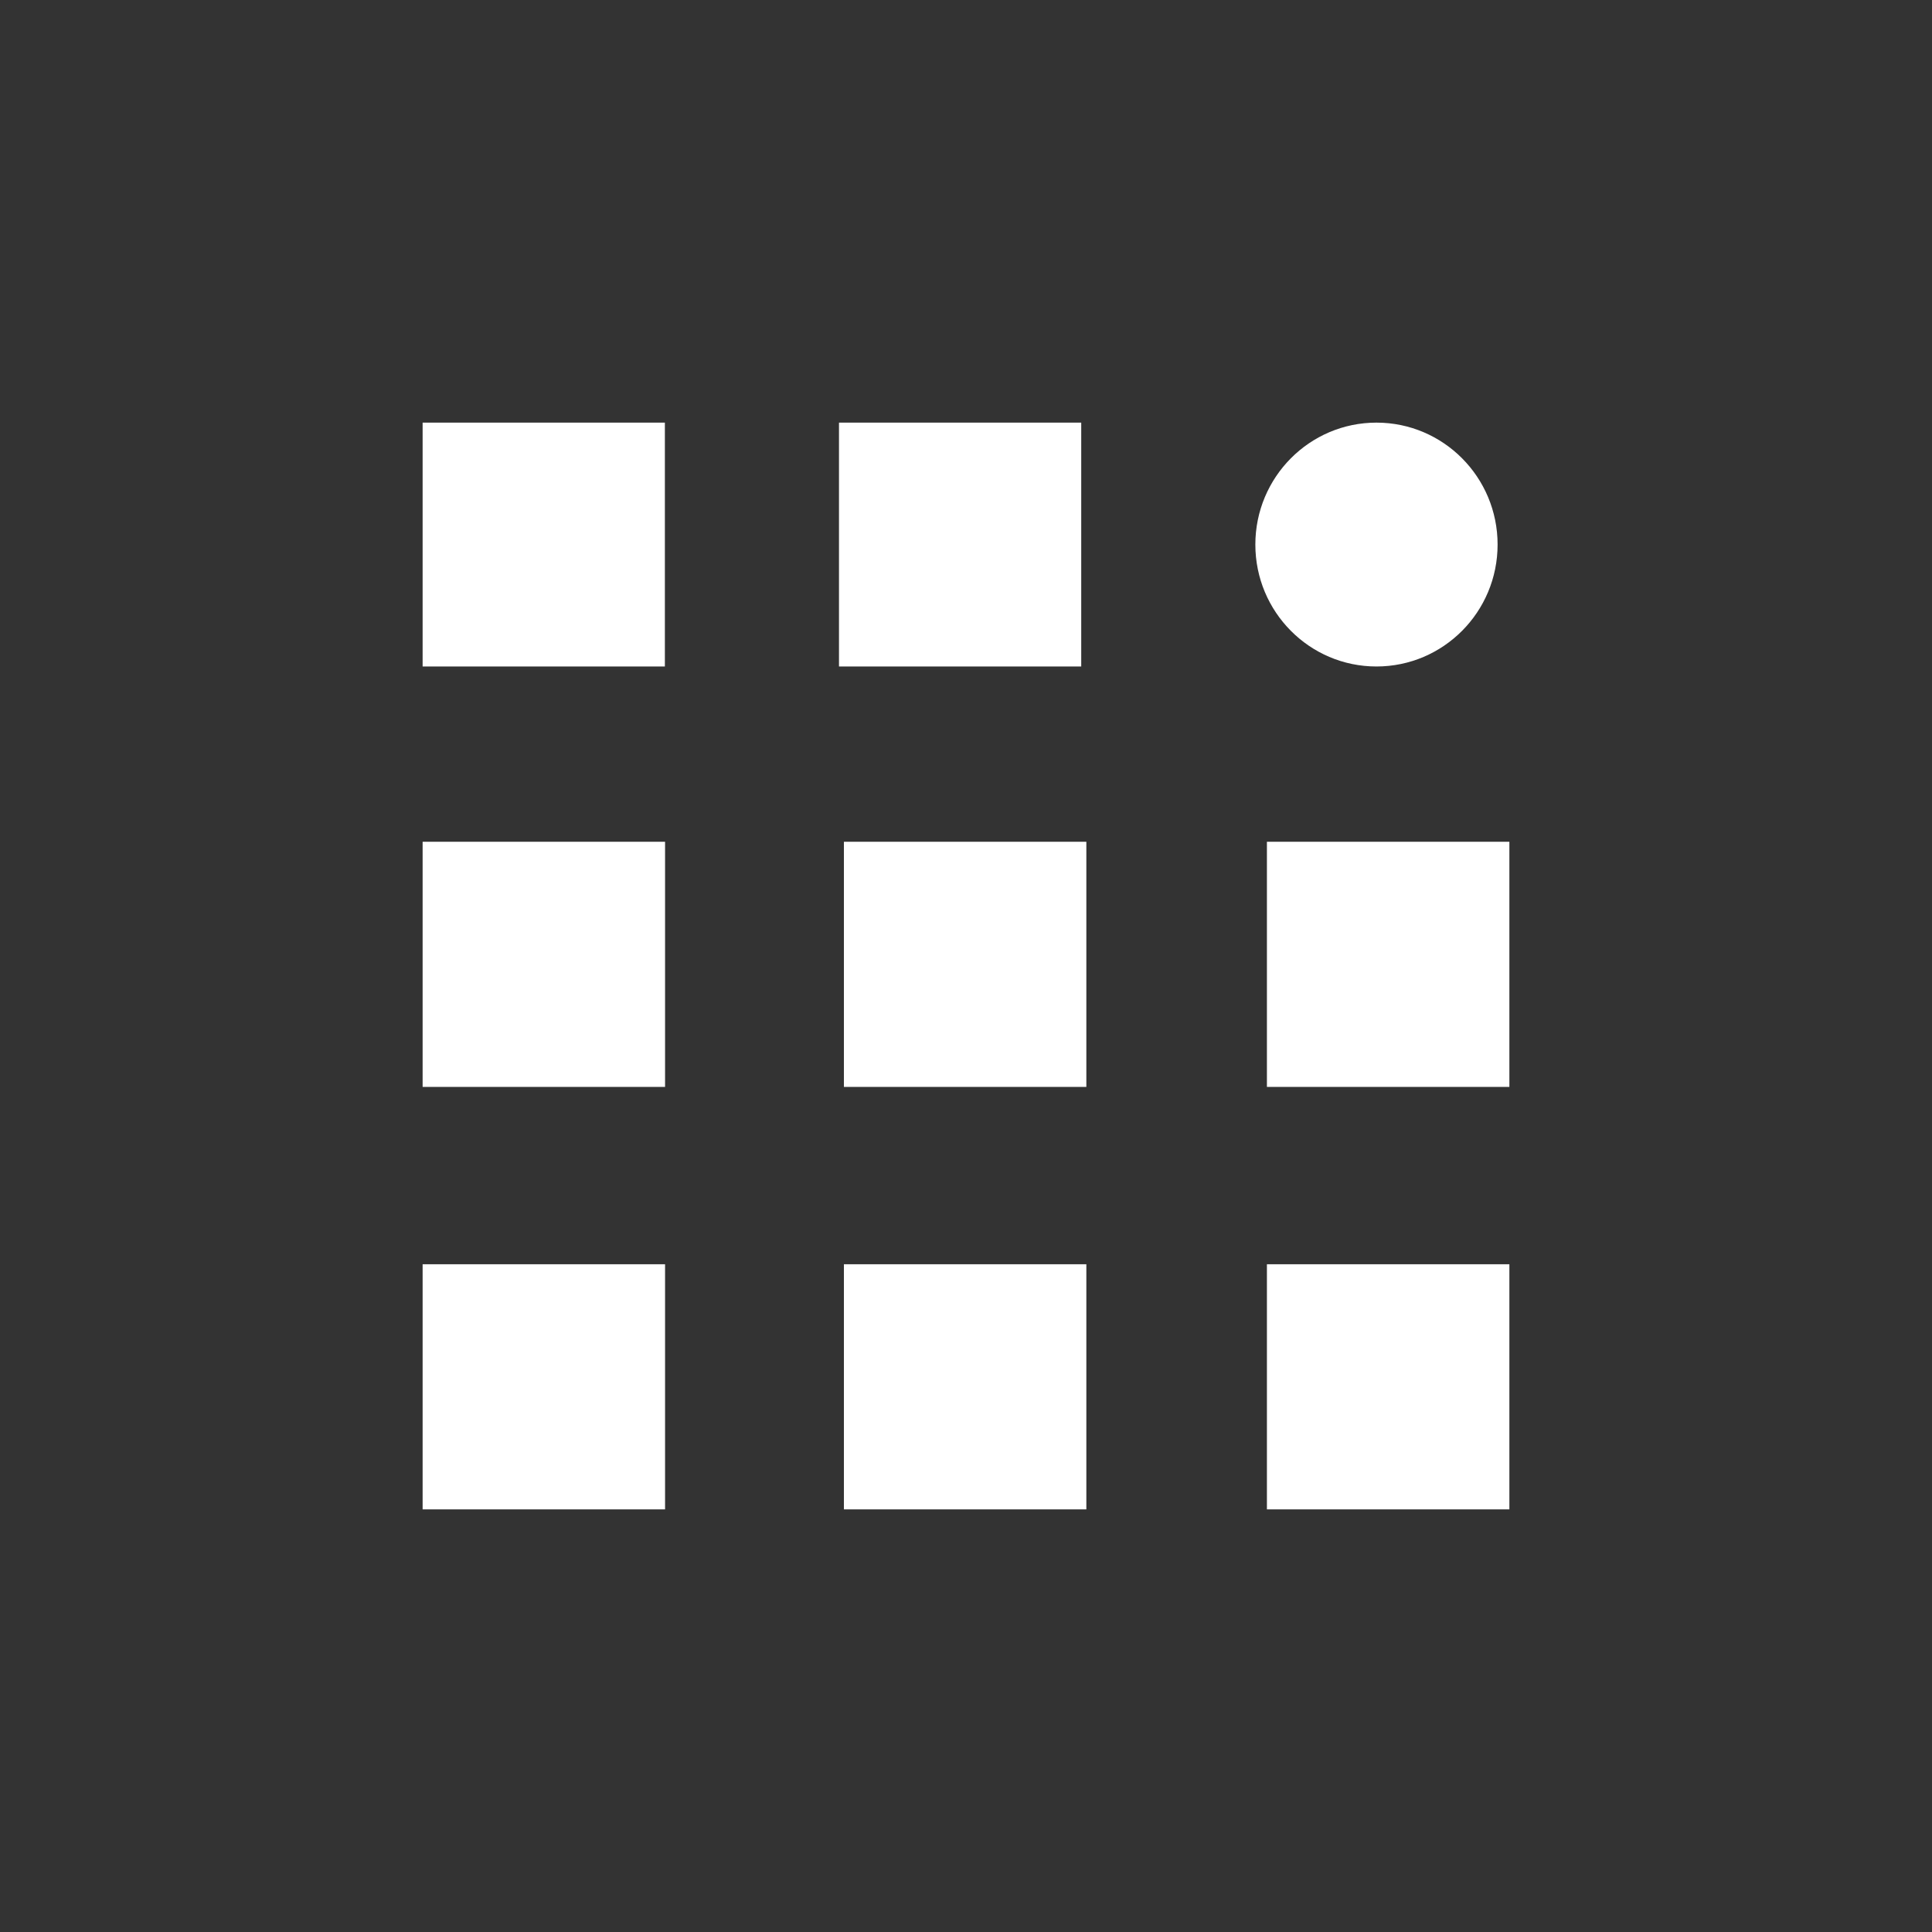
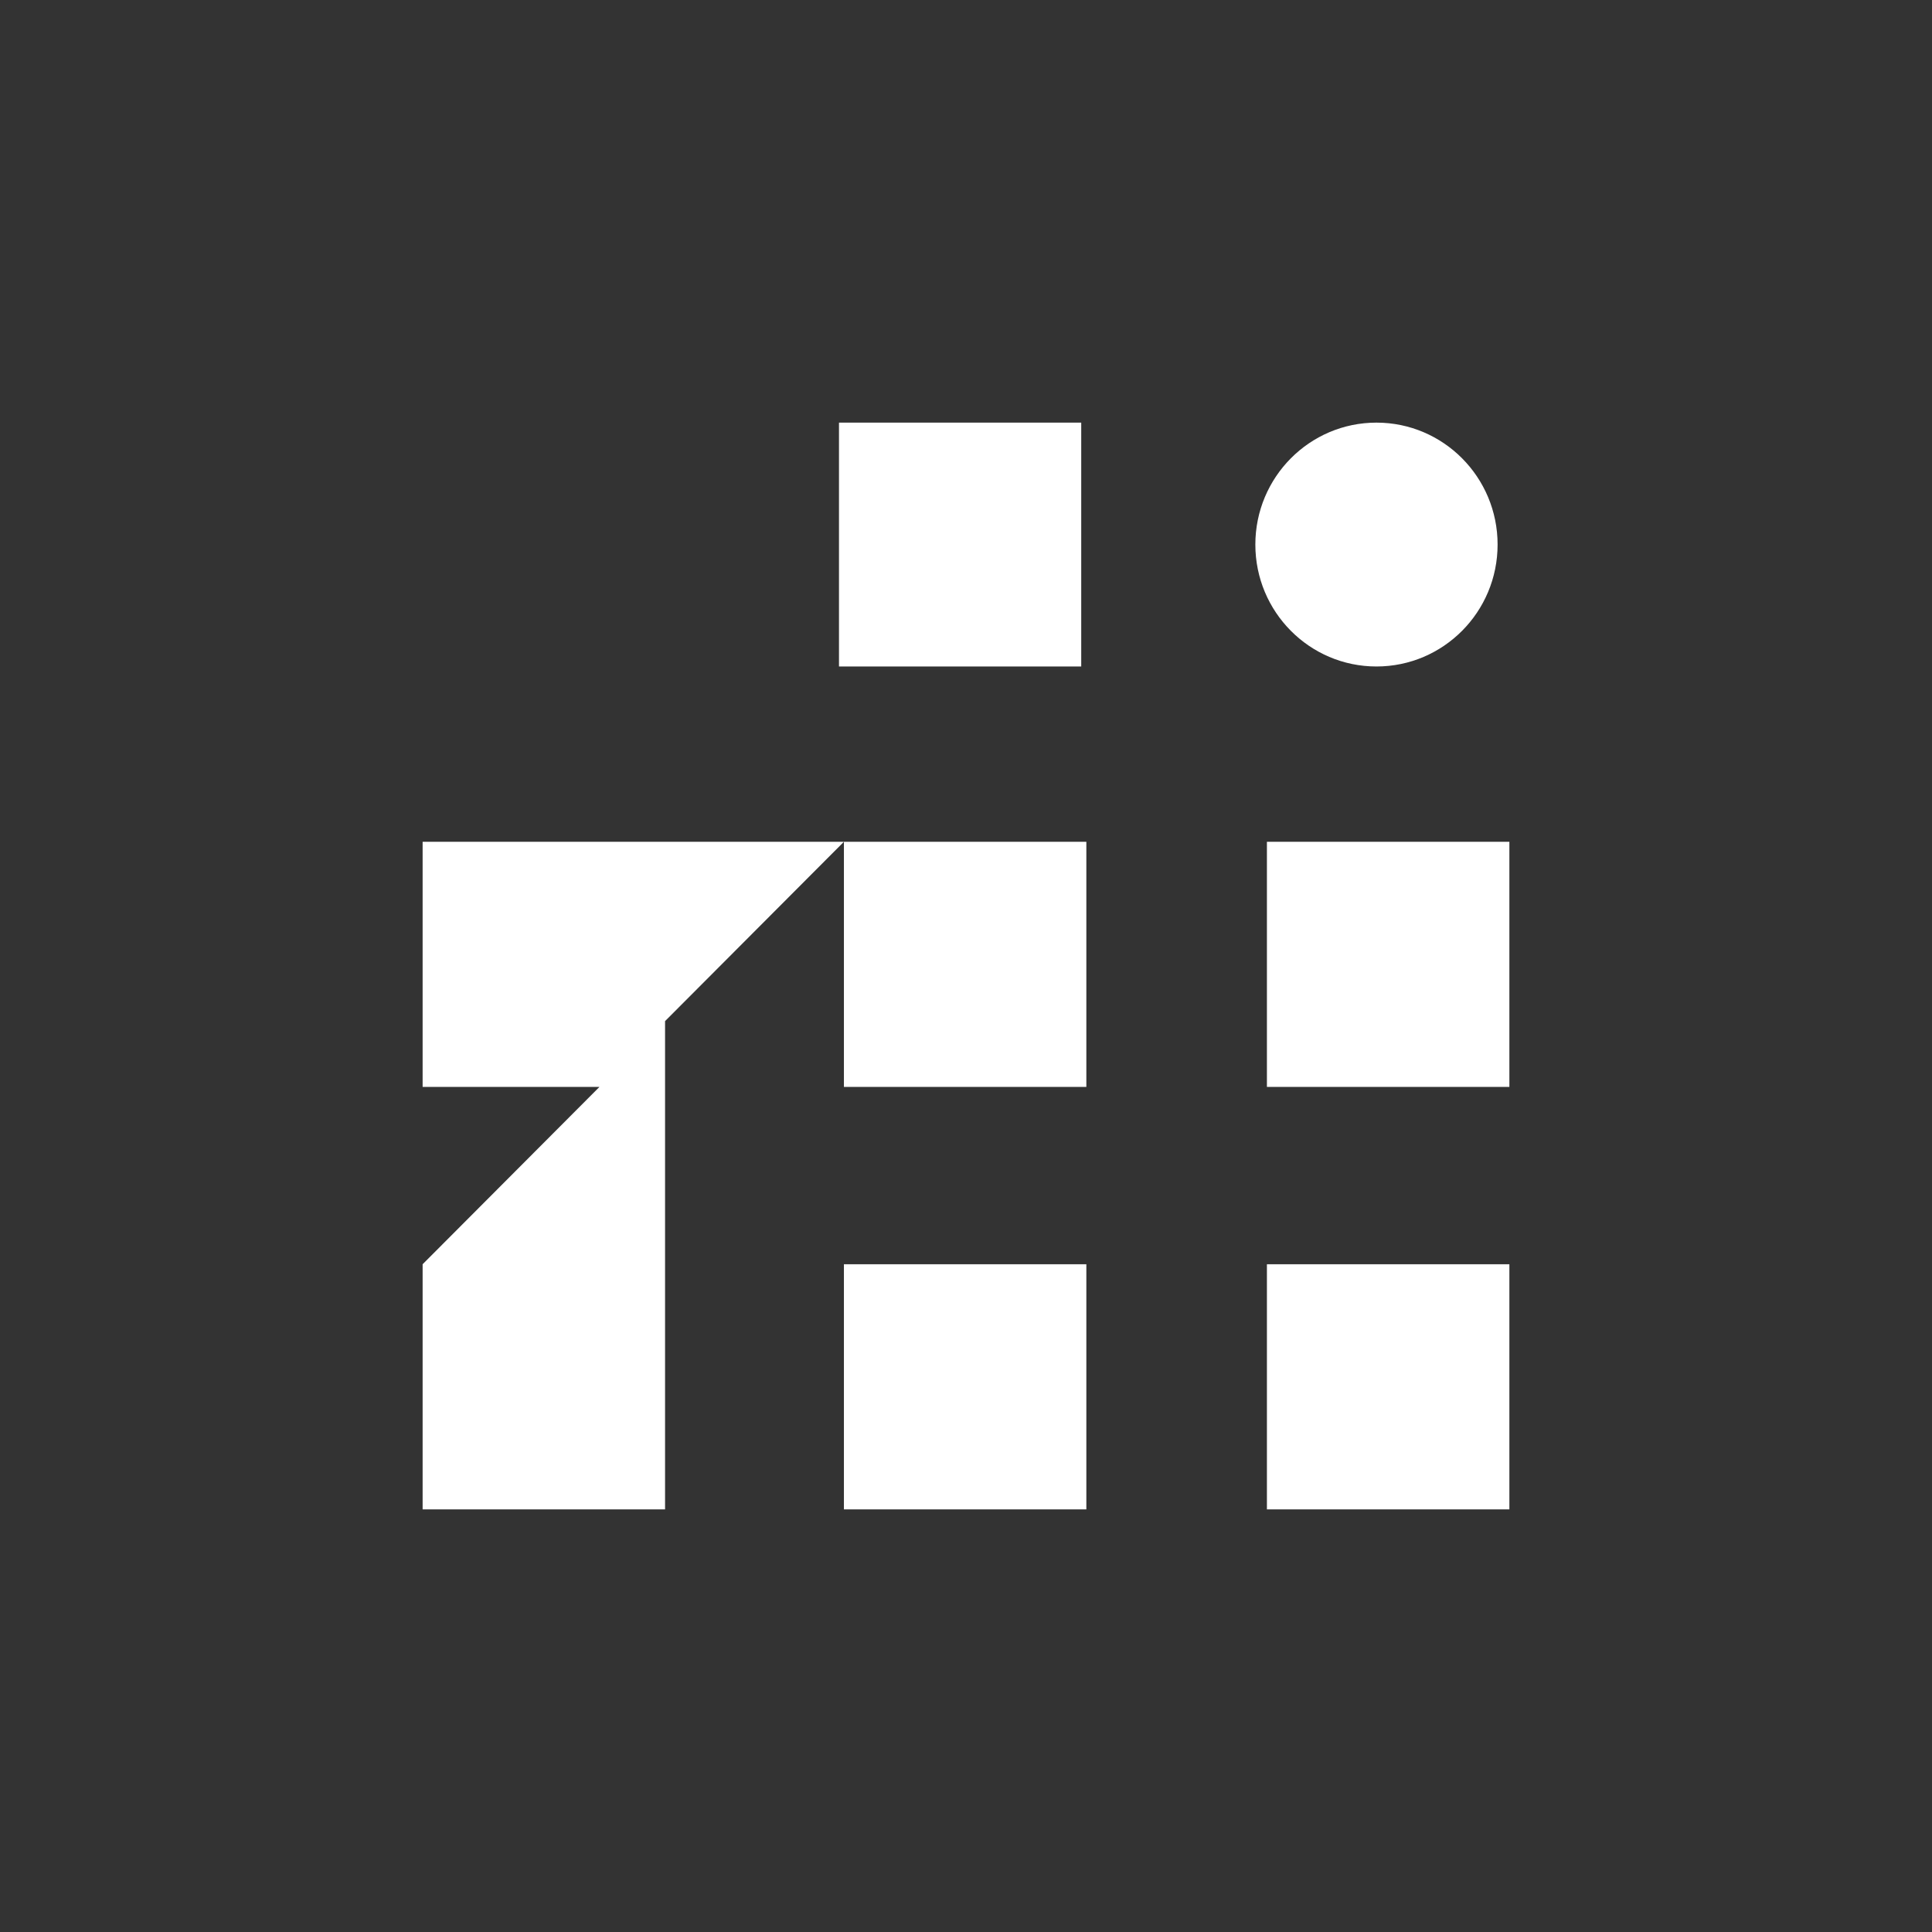
<svg xmlns="http://www.w3.org/2000/svg" width="256" height="256" viewBox="0 0 256 256" fill="none">
  <rect x="0" y="0" width="256" height="256" fill="#333333" stroke="none" />
-   <path d="M56 56H88.099V88.313H56V56Z" fill="white" />
  <path d="M111.17 56H143.269V88.313H111.17V56Z" fill="white" />
-   <path d="M56 111.538H88.124V144.022H56V111.538ZM111.823 111.538H143.947V144.022H111.823V111.538ZM56 167.519H88.124V200H56V167.519ZM111.823 167.519H143.947V200H111.823V167.519ZM167.873 111.538H200V144.022H167.873V111.538ZM167.873 167.519H200V200H167.873V167.519Z" fill="white" />
+   <path d="M56 111.538H88.124V144.022H56V111.538ZM111.823 111.538H143.947V144.022H111.823V111.538ZH88.124V200H56V167.519ZM111.823 167.519H143.947V200H111.823V167.519ZM167.873 111.538H200V144.022H167.873V111.538ZM167.873 167.519H200V200H167.873V167.519Z" fill="white" />
  <path d="M198.439 72.157C198.439 81.08 191.255 88.313 182.388 88.313C173.524 88.313 166.34 81.08 166.34 72.157C166.34 63.235 173.524 56 182.388 56C191.255 56 198.439 63.235 198.439 72.157Z" fill="white" />
</svg>